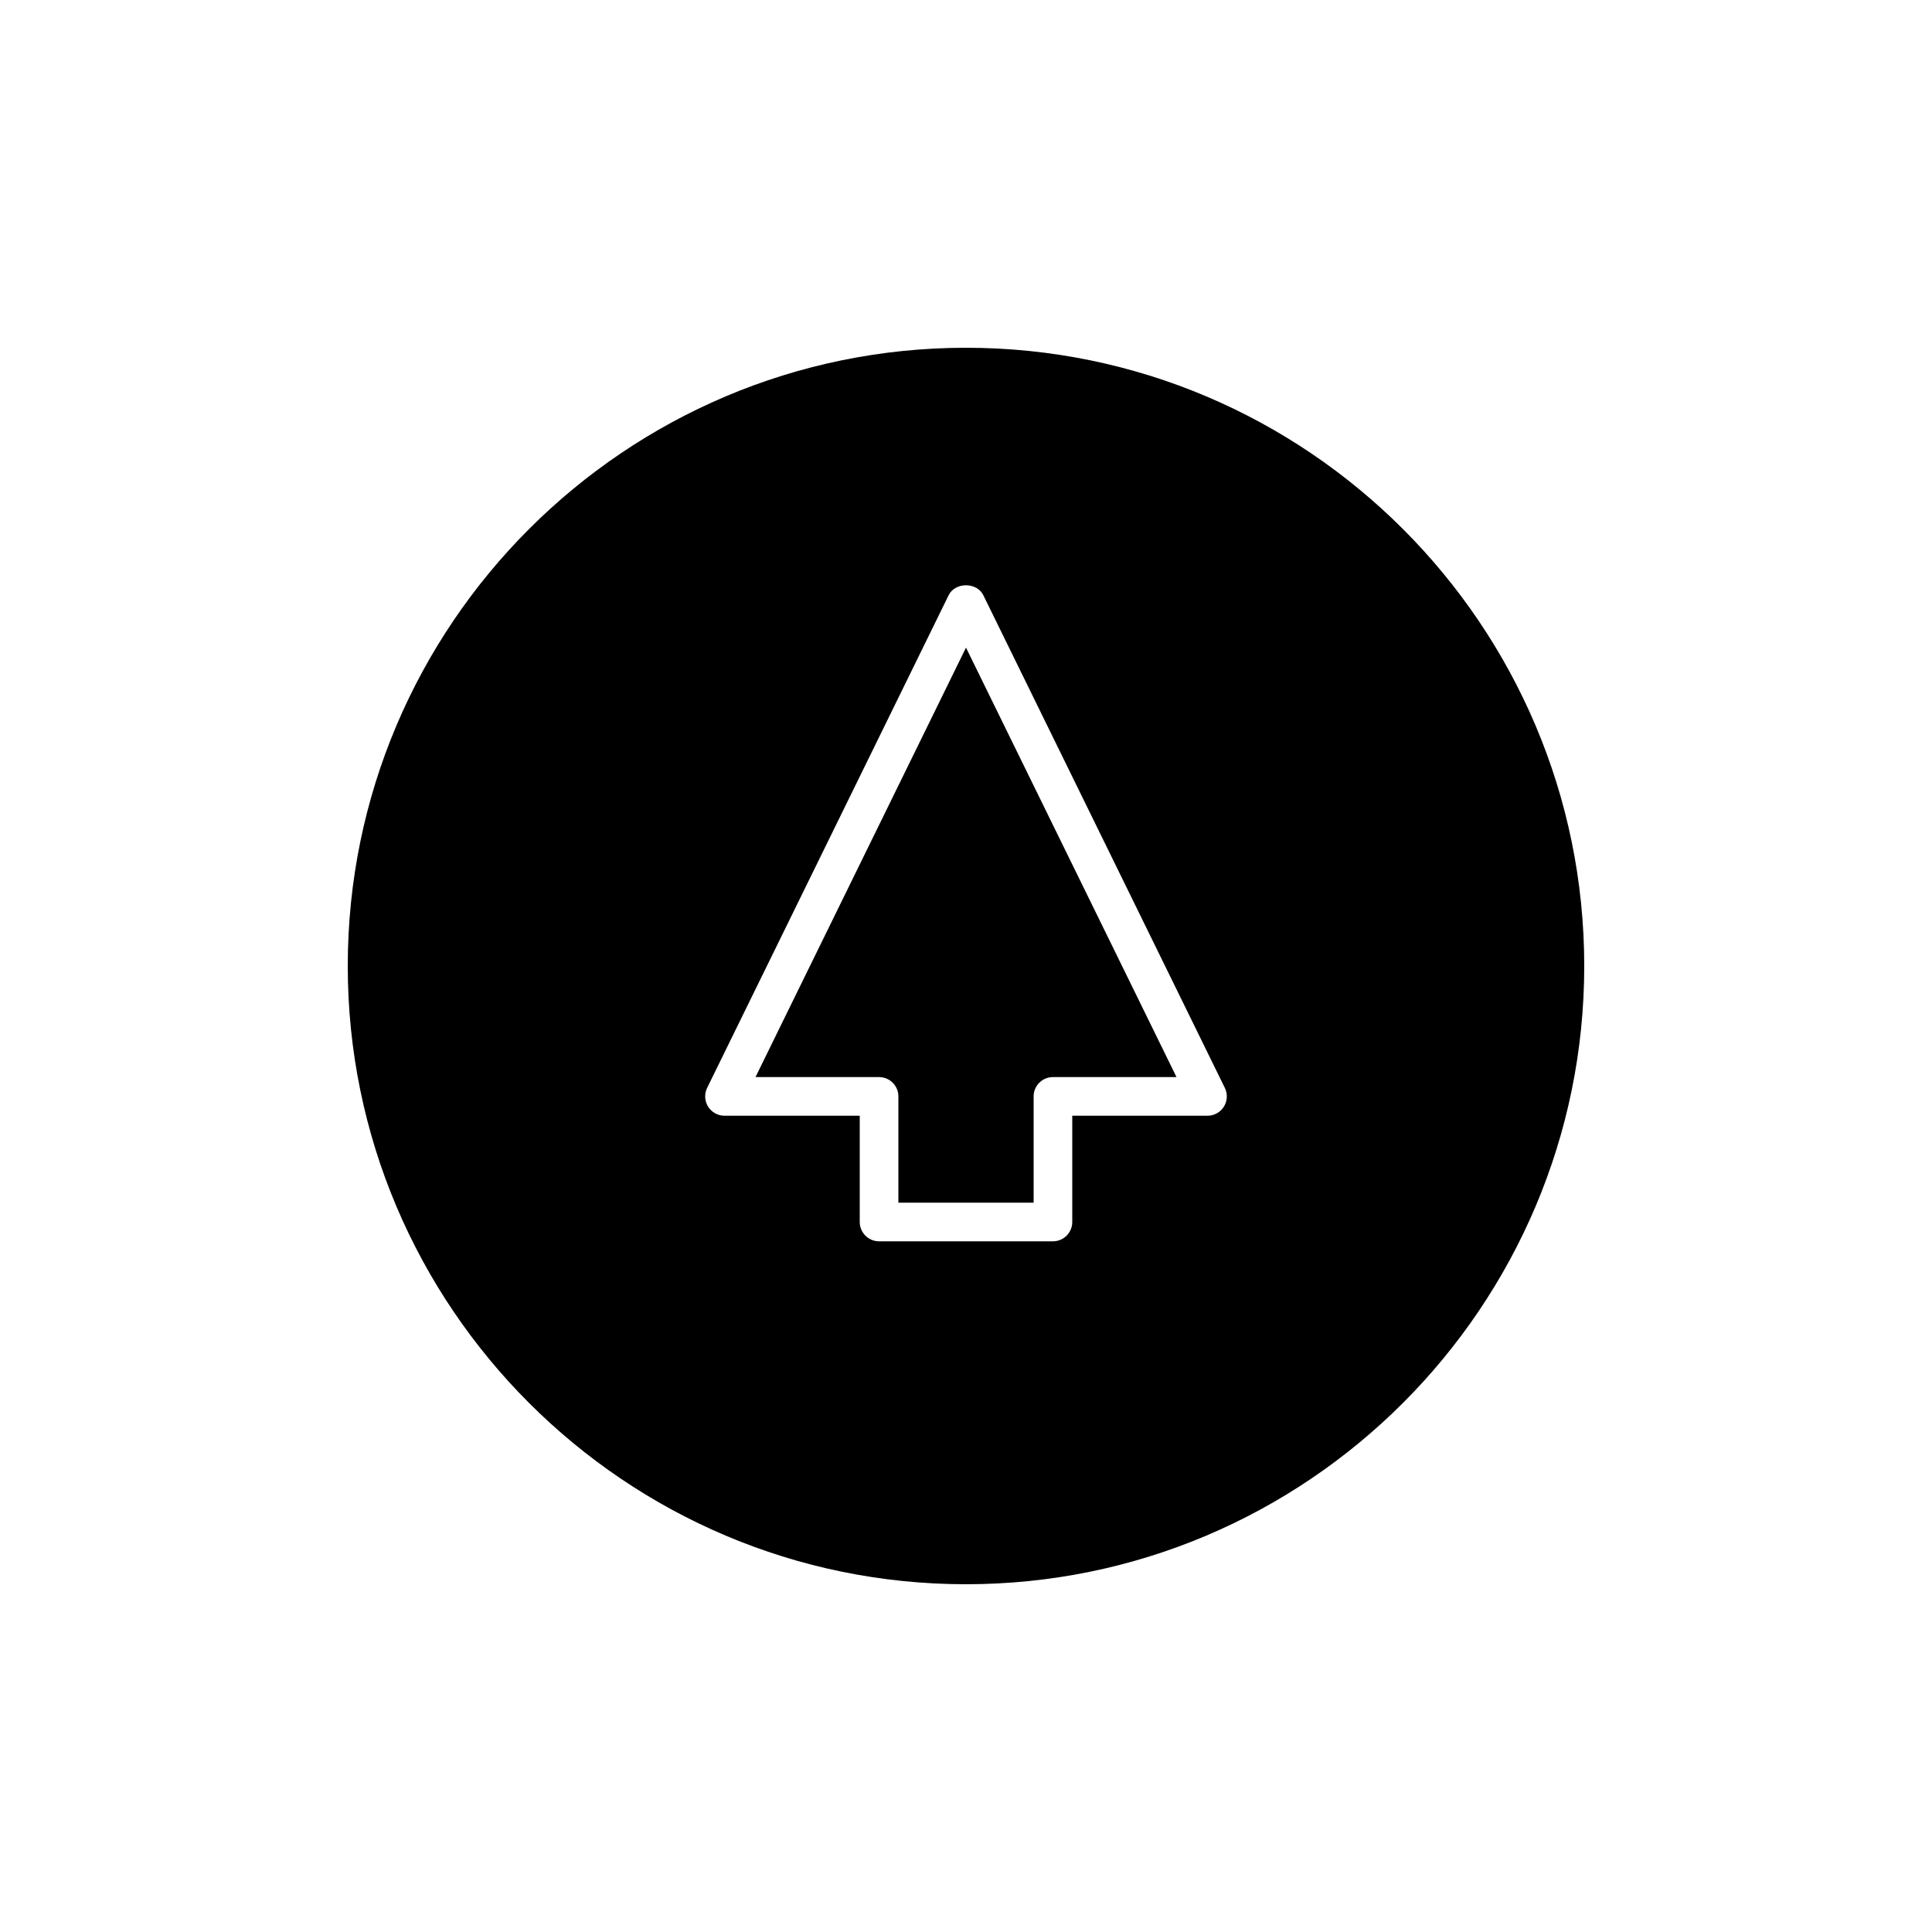
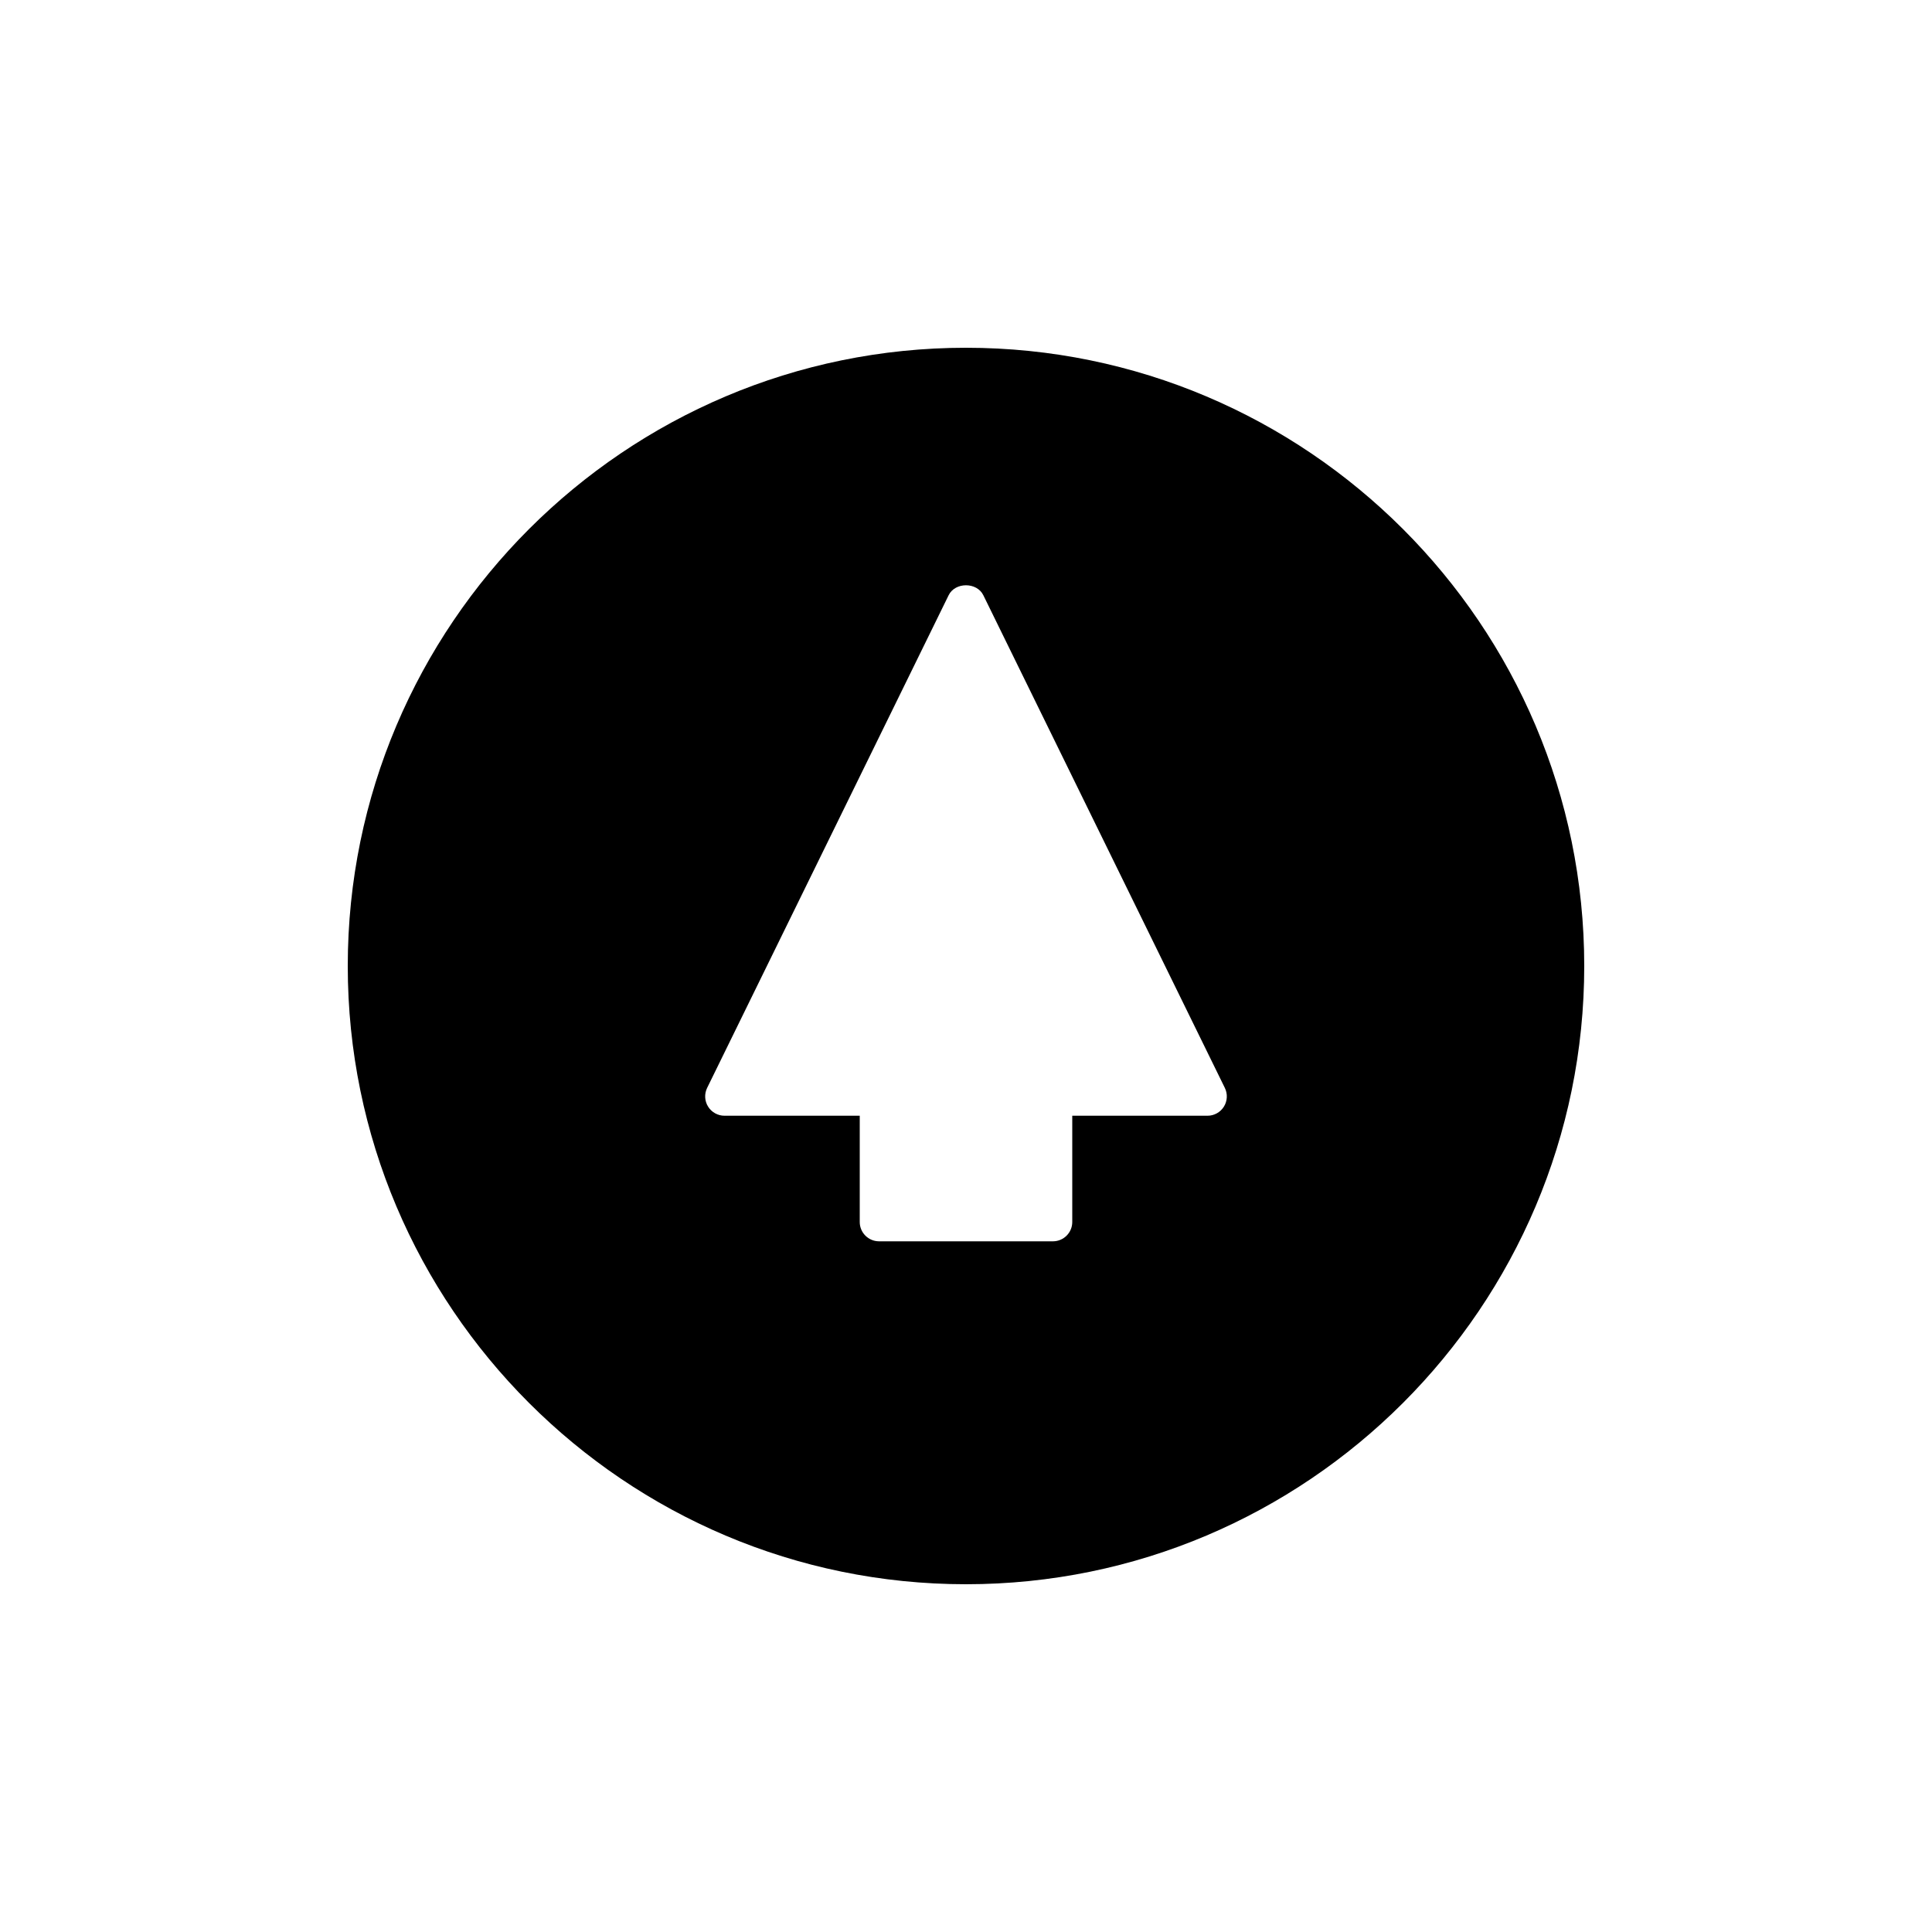
<svg xmlns="http://www.w3.org/2000/svg" version="1.1" id="Layer_1" x="0px" y="0px" width="100px" height="100px" viewBox="0 0 100 100" enable-background="new 0 0 100 100" xml:space="preserve">
  <g>
-     <path d="M39.104,55.75H45.5c0.552,0,1,0.447,1,1v5.5h7v-5.5c0-0.553,0.448-1,1-1h6.396L50,33.521L39.104,55.75z" />
    <path d="M50,18c-17.645,0-32,14.355-32,32s14.355,32,32,32c17.646,0,32-14.355,32-32S67.646,18,50,18z M63.349,57.279   c-0.183,0.293-0.502,0.471-0.849,0.471h-7v5.5c0,0.553-0.448,1-1,1h-9c-0.552,0-1-0.447-1-1v-5.5h-7   c-0.345,0-0.666-0.178-0.849-0.471c-0.183-0.293-0.201-0.659-0.049-0.971l12.5-25.5c0.336-0.686,1.459-0.686,1.795,0l12.5,25.5   C63.55,56.62,63.531,56.986,63.349,57.279z" />
  </g>
</svg>